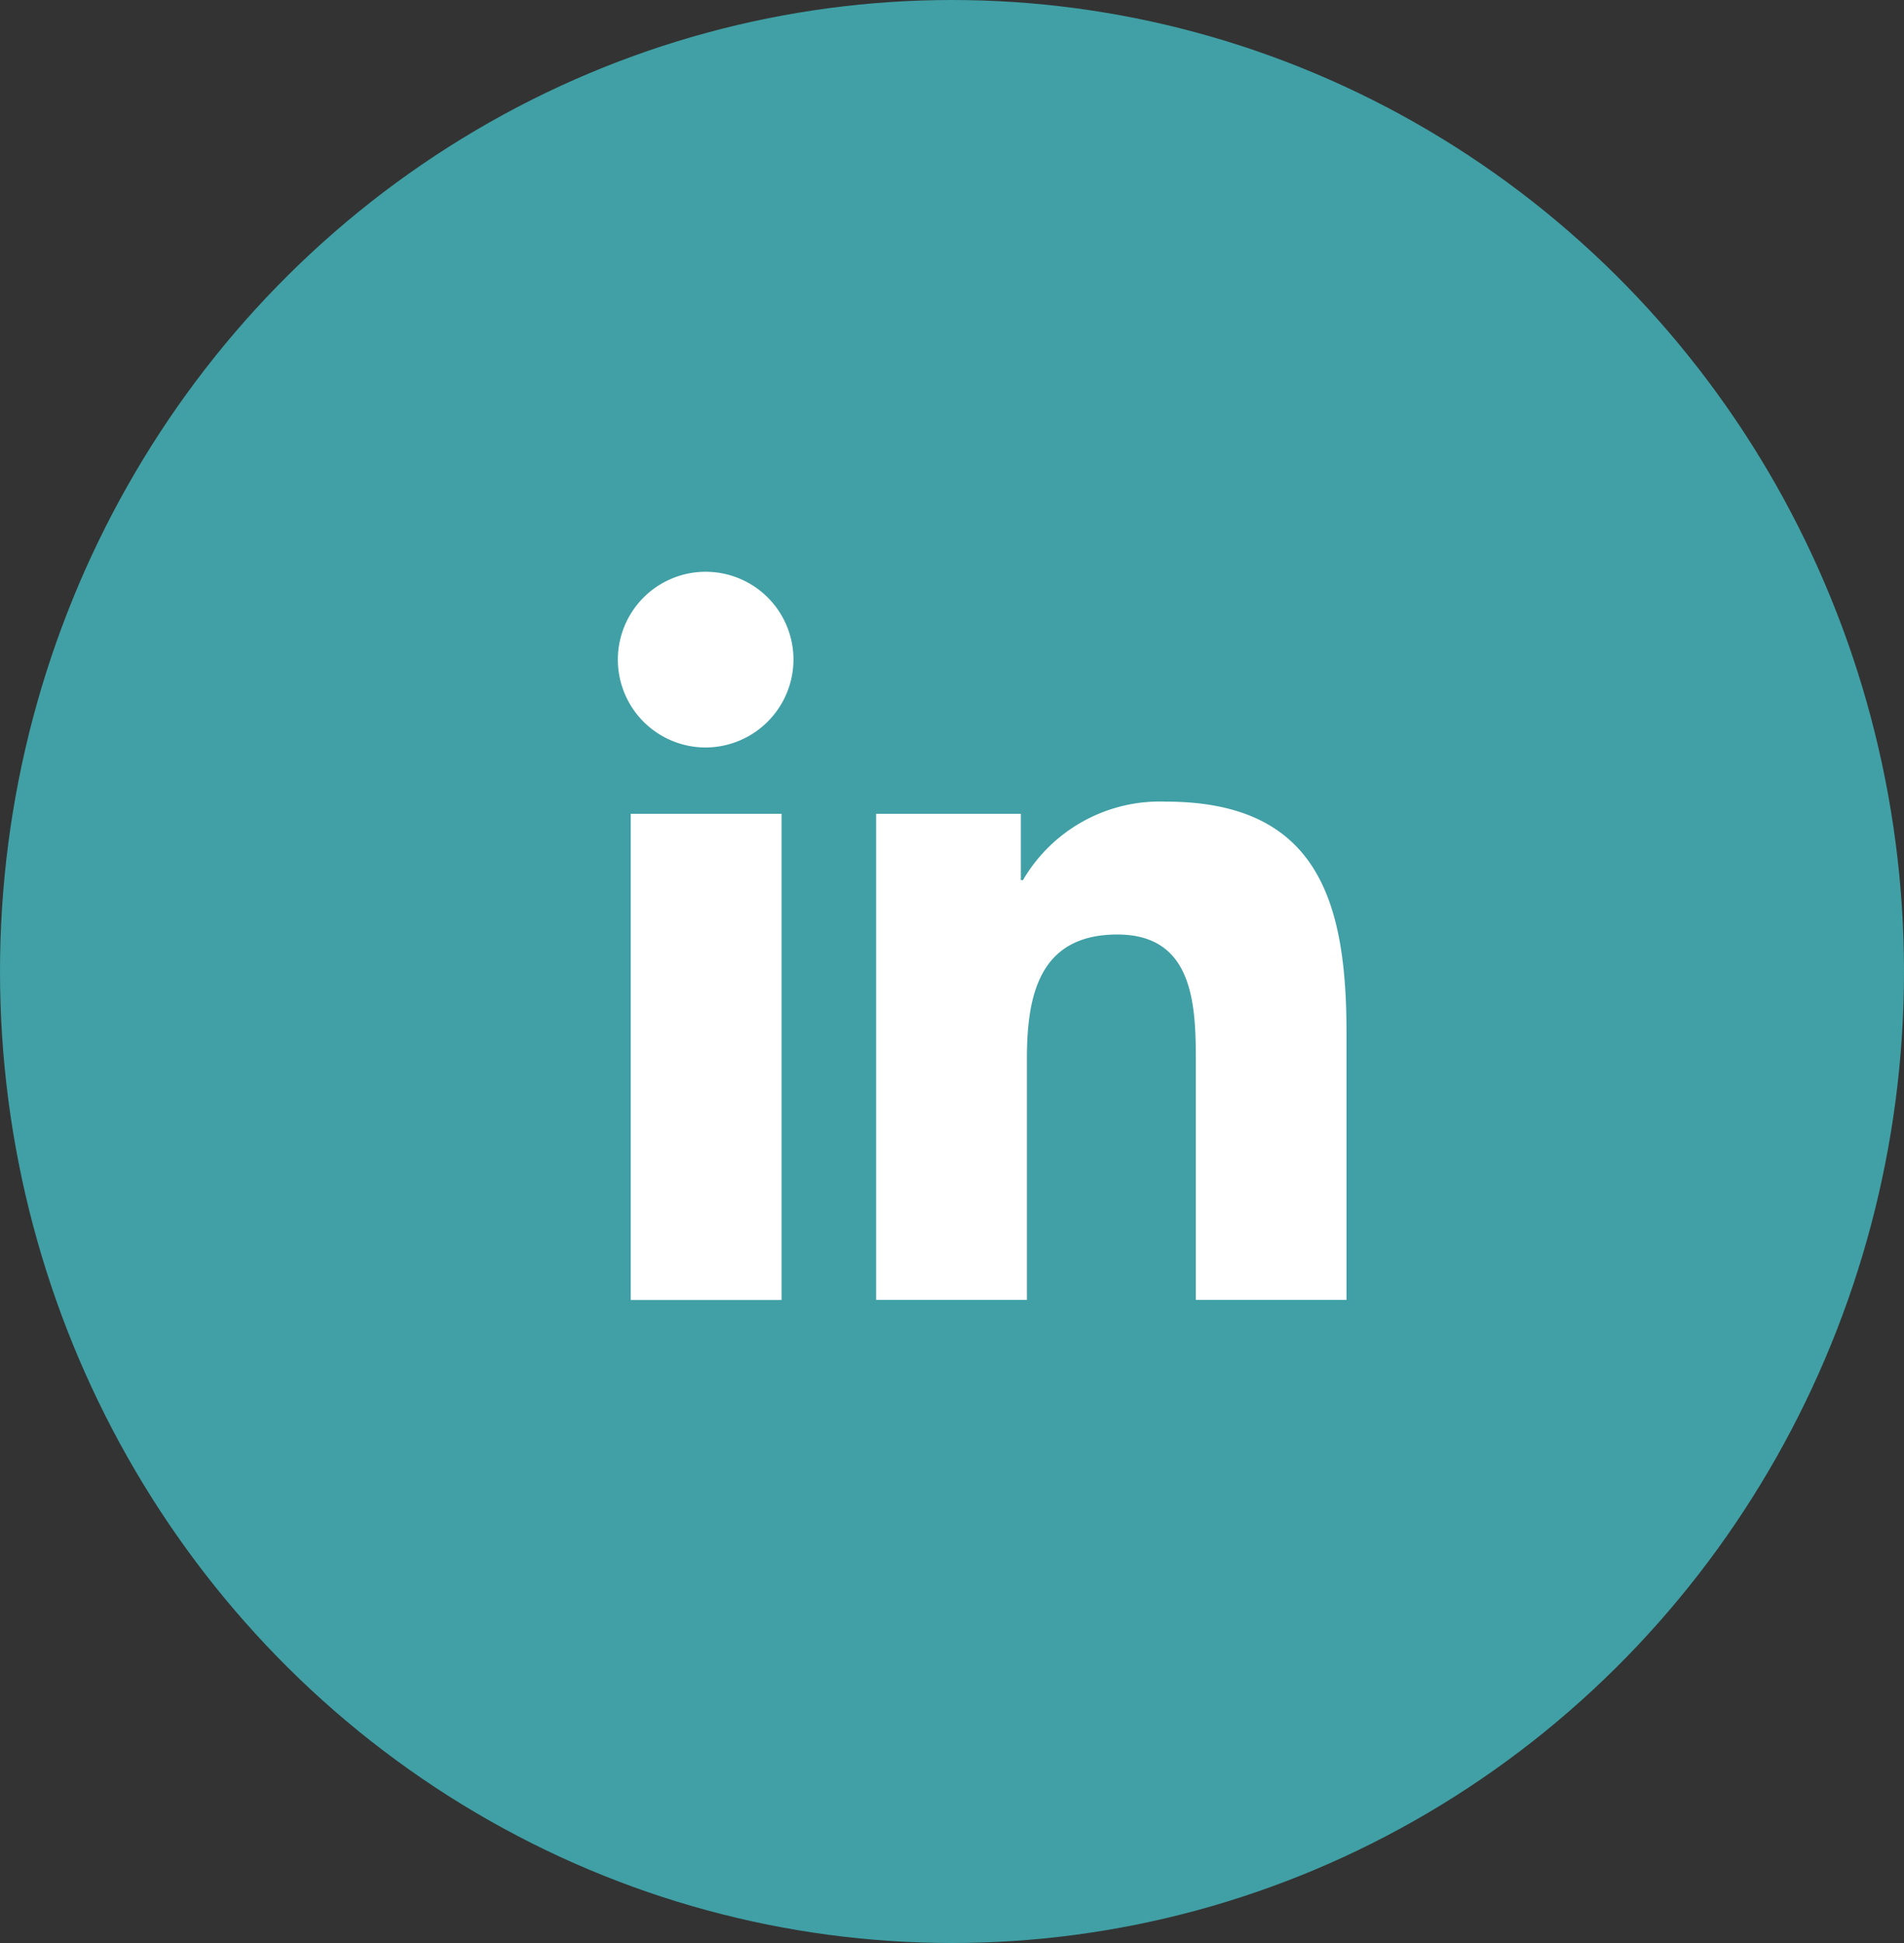
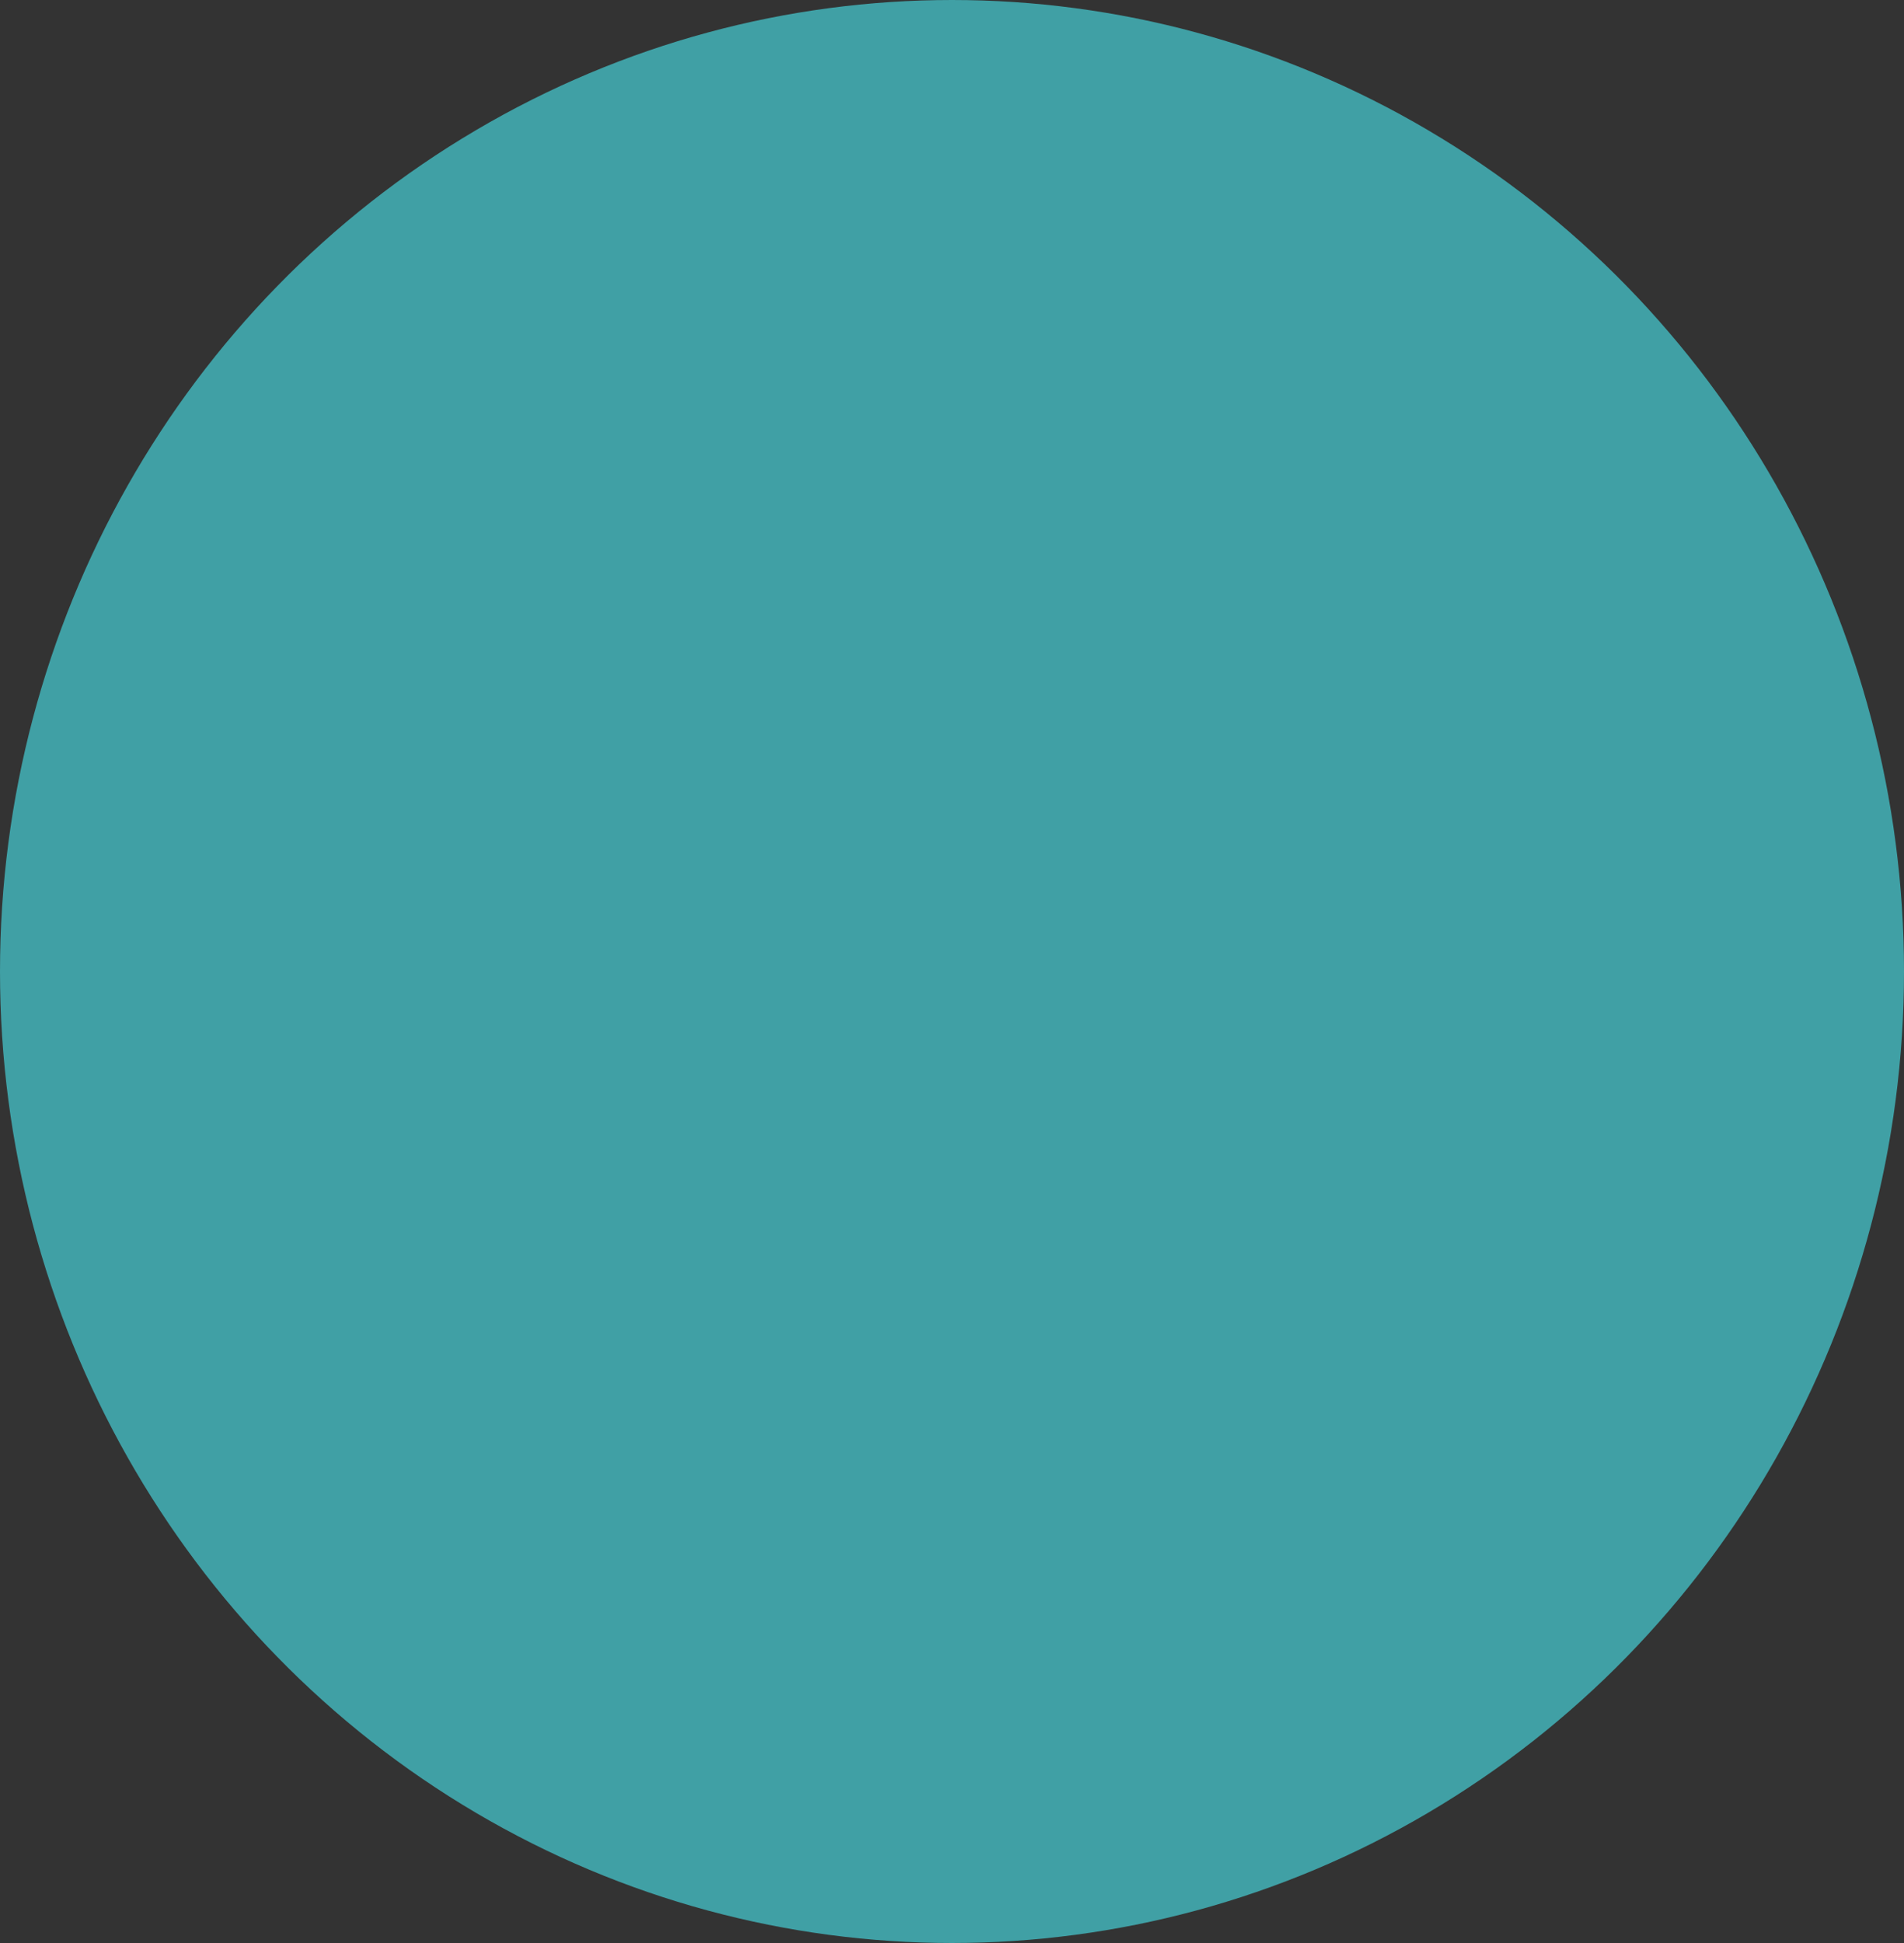
<svg xmlns="http://www.w3.org/2000/svg" width="50" height="51" viewBox="0 0 50 51">
  <rect x="0" y="0" width="50" height="51" fill="#333333" stroke="none" />
  <defs>
    <style>.a{fill:#40a0a5;}.b{fill:#fff;}</style>
  </defs>
  <g transform="translate(-0.419 0.166)">
    <ellipse class="a" cx="25" cy="25.5" rx="25" ry="25.5" transform="translate(0.419 -0.166)" />
-     <path class="b" d="M4.278,19.114H.316V6.353H4.278ZM2.295,4.612A2.306,2.306,0,1,1,4.59,2.3,2.314,2.314,0,0,1,2.295,4.612Zm16.815,14.5H15.156V12.9c0-1.48-.03-3.379-2.06-3.379-2.06,0-2.376,1.608-2.376,3.272v6.319H6.761V6.353h3.8V8.094h.055a4.164,4.164,0,0,1,3.749-2.061c4.011,0,4.748,2.641,4.748,6.071v7.01Z" transform="translate(16.666 14.842)" />
  </g>
</svg>